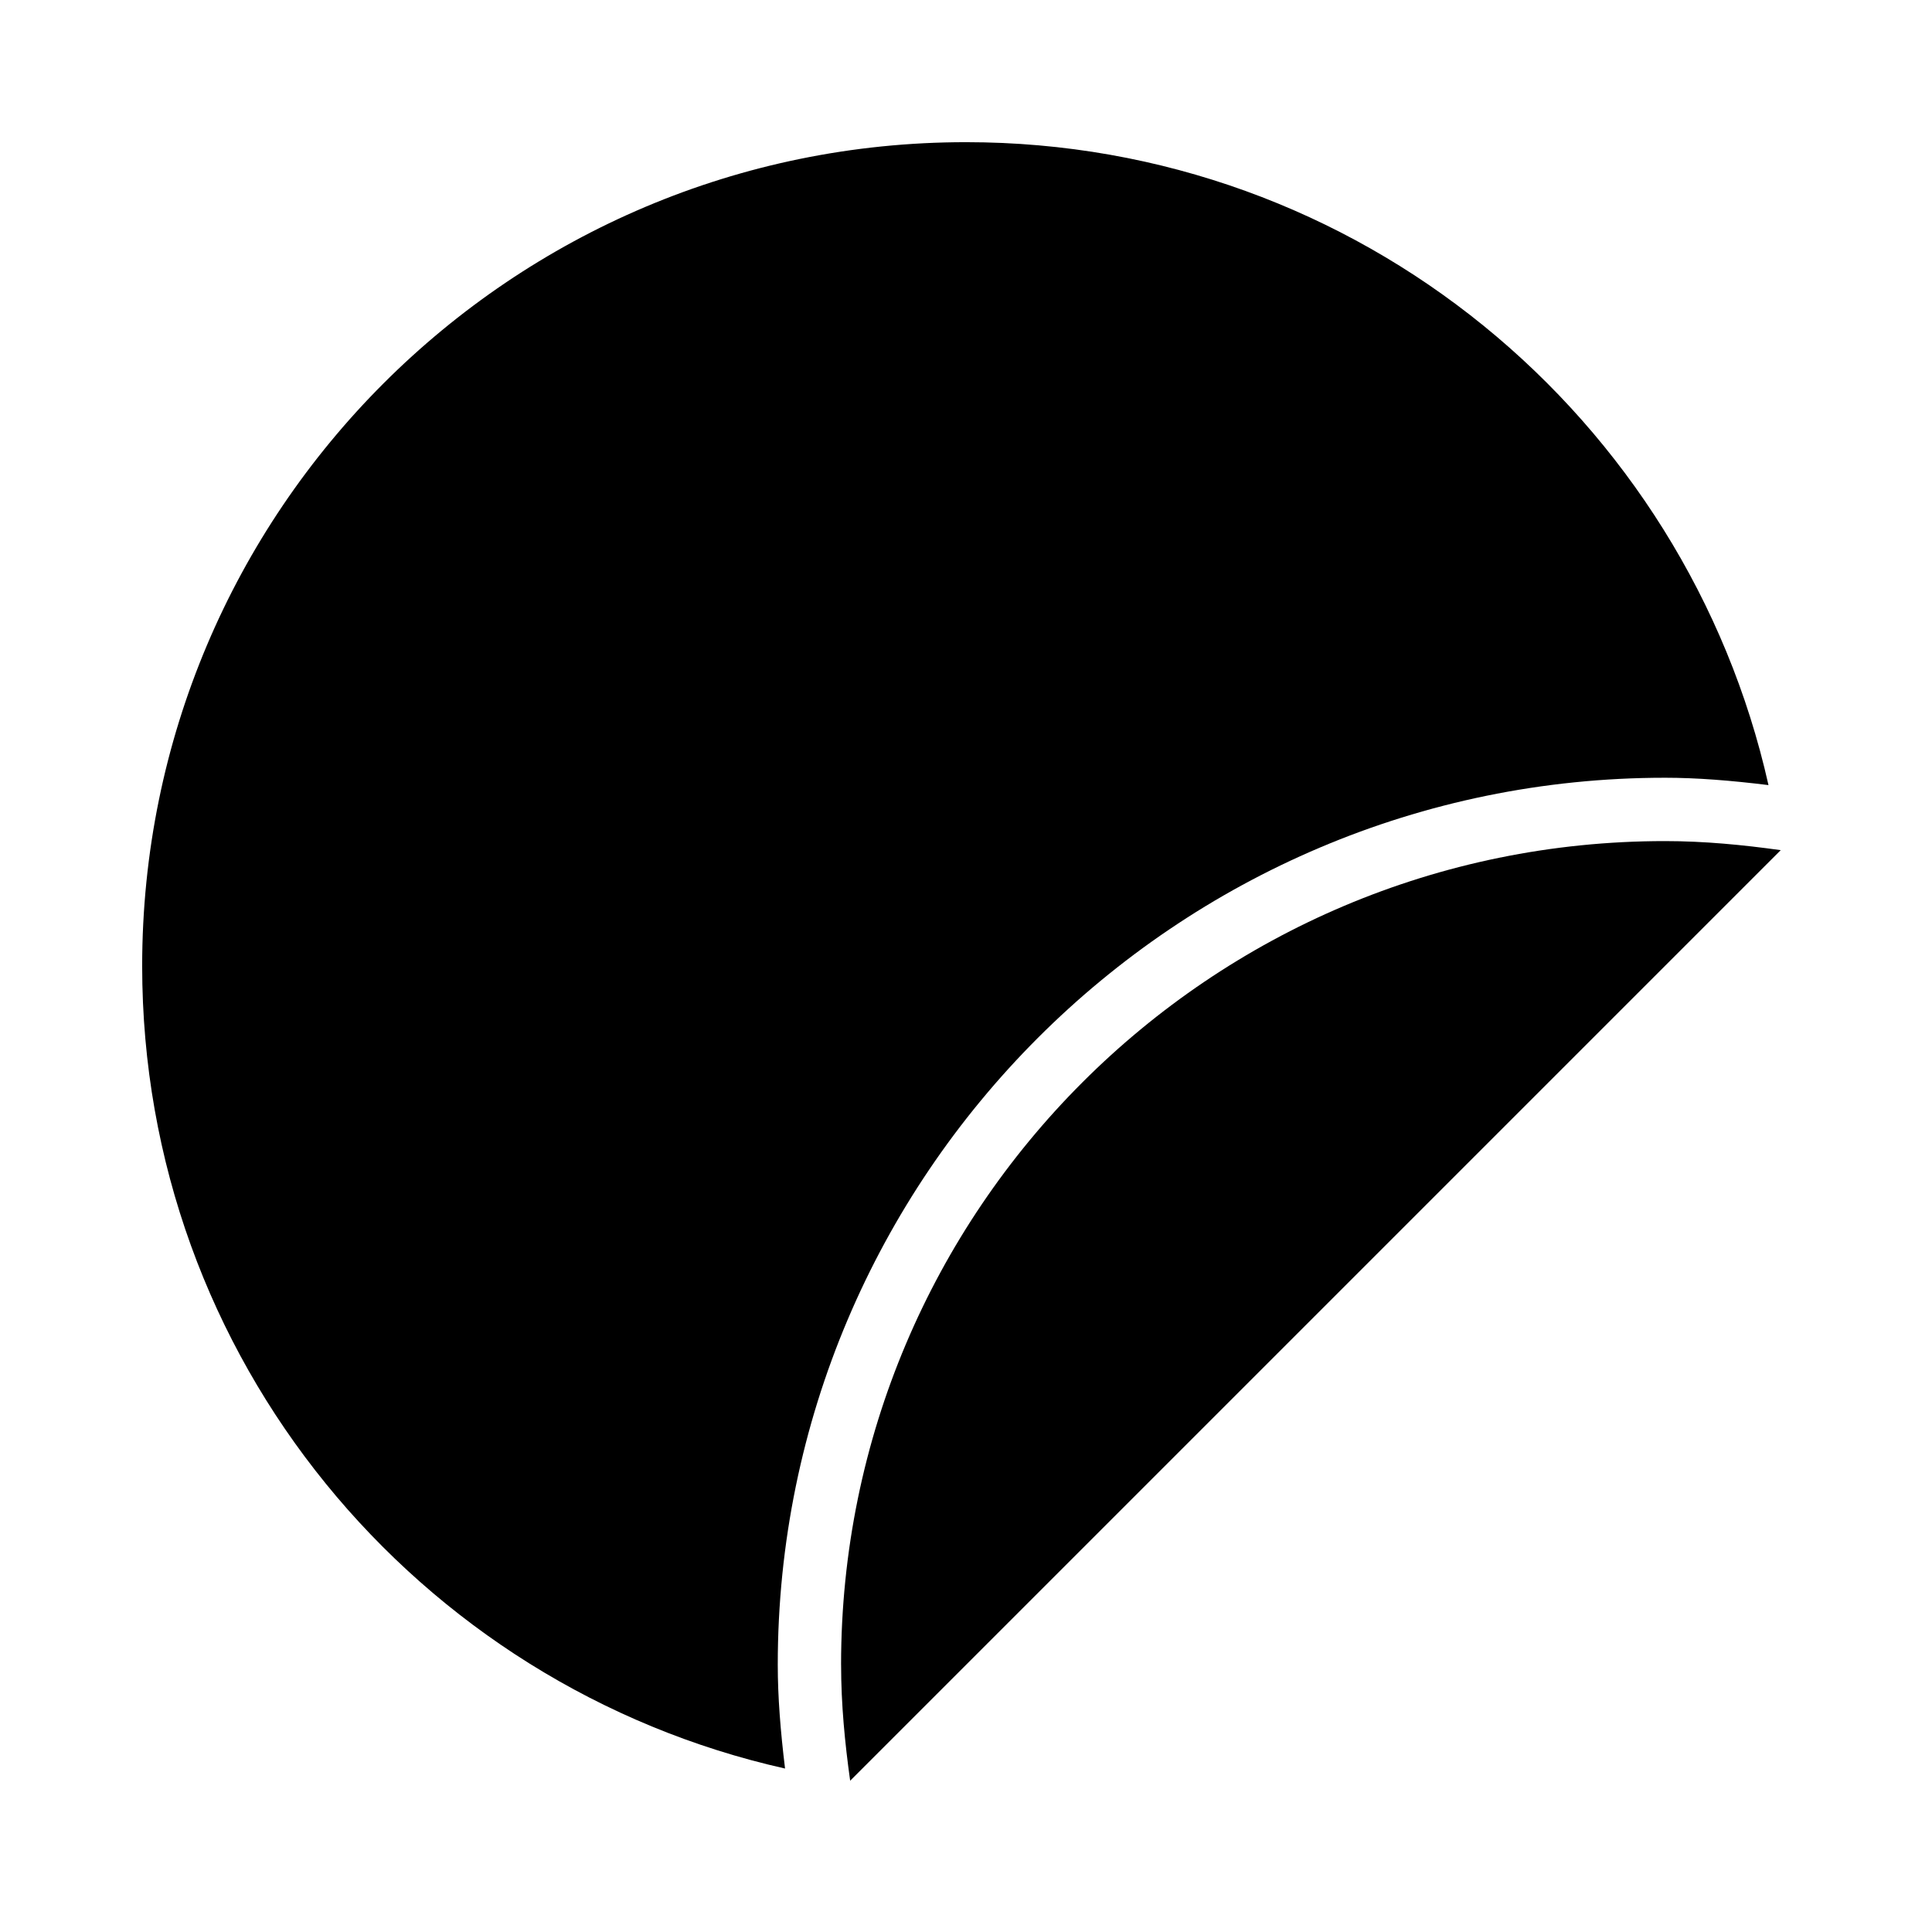
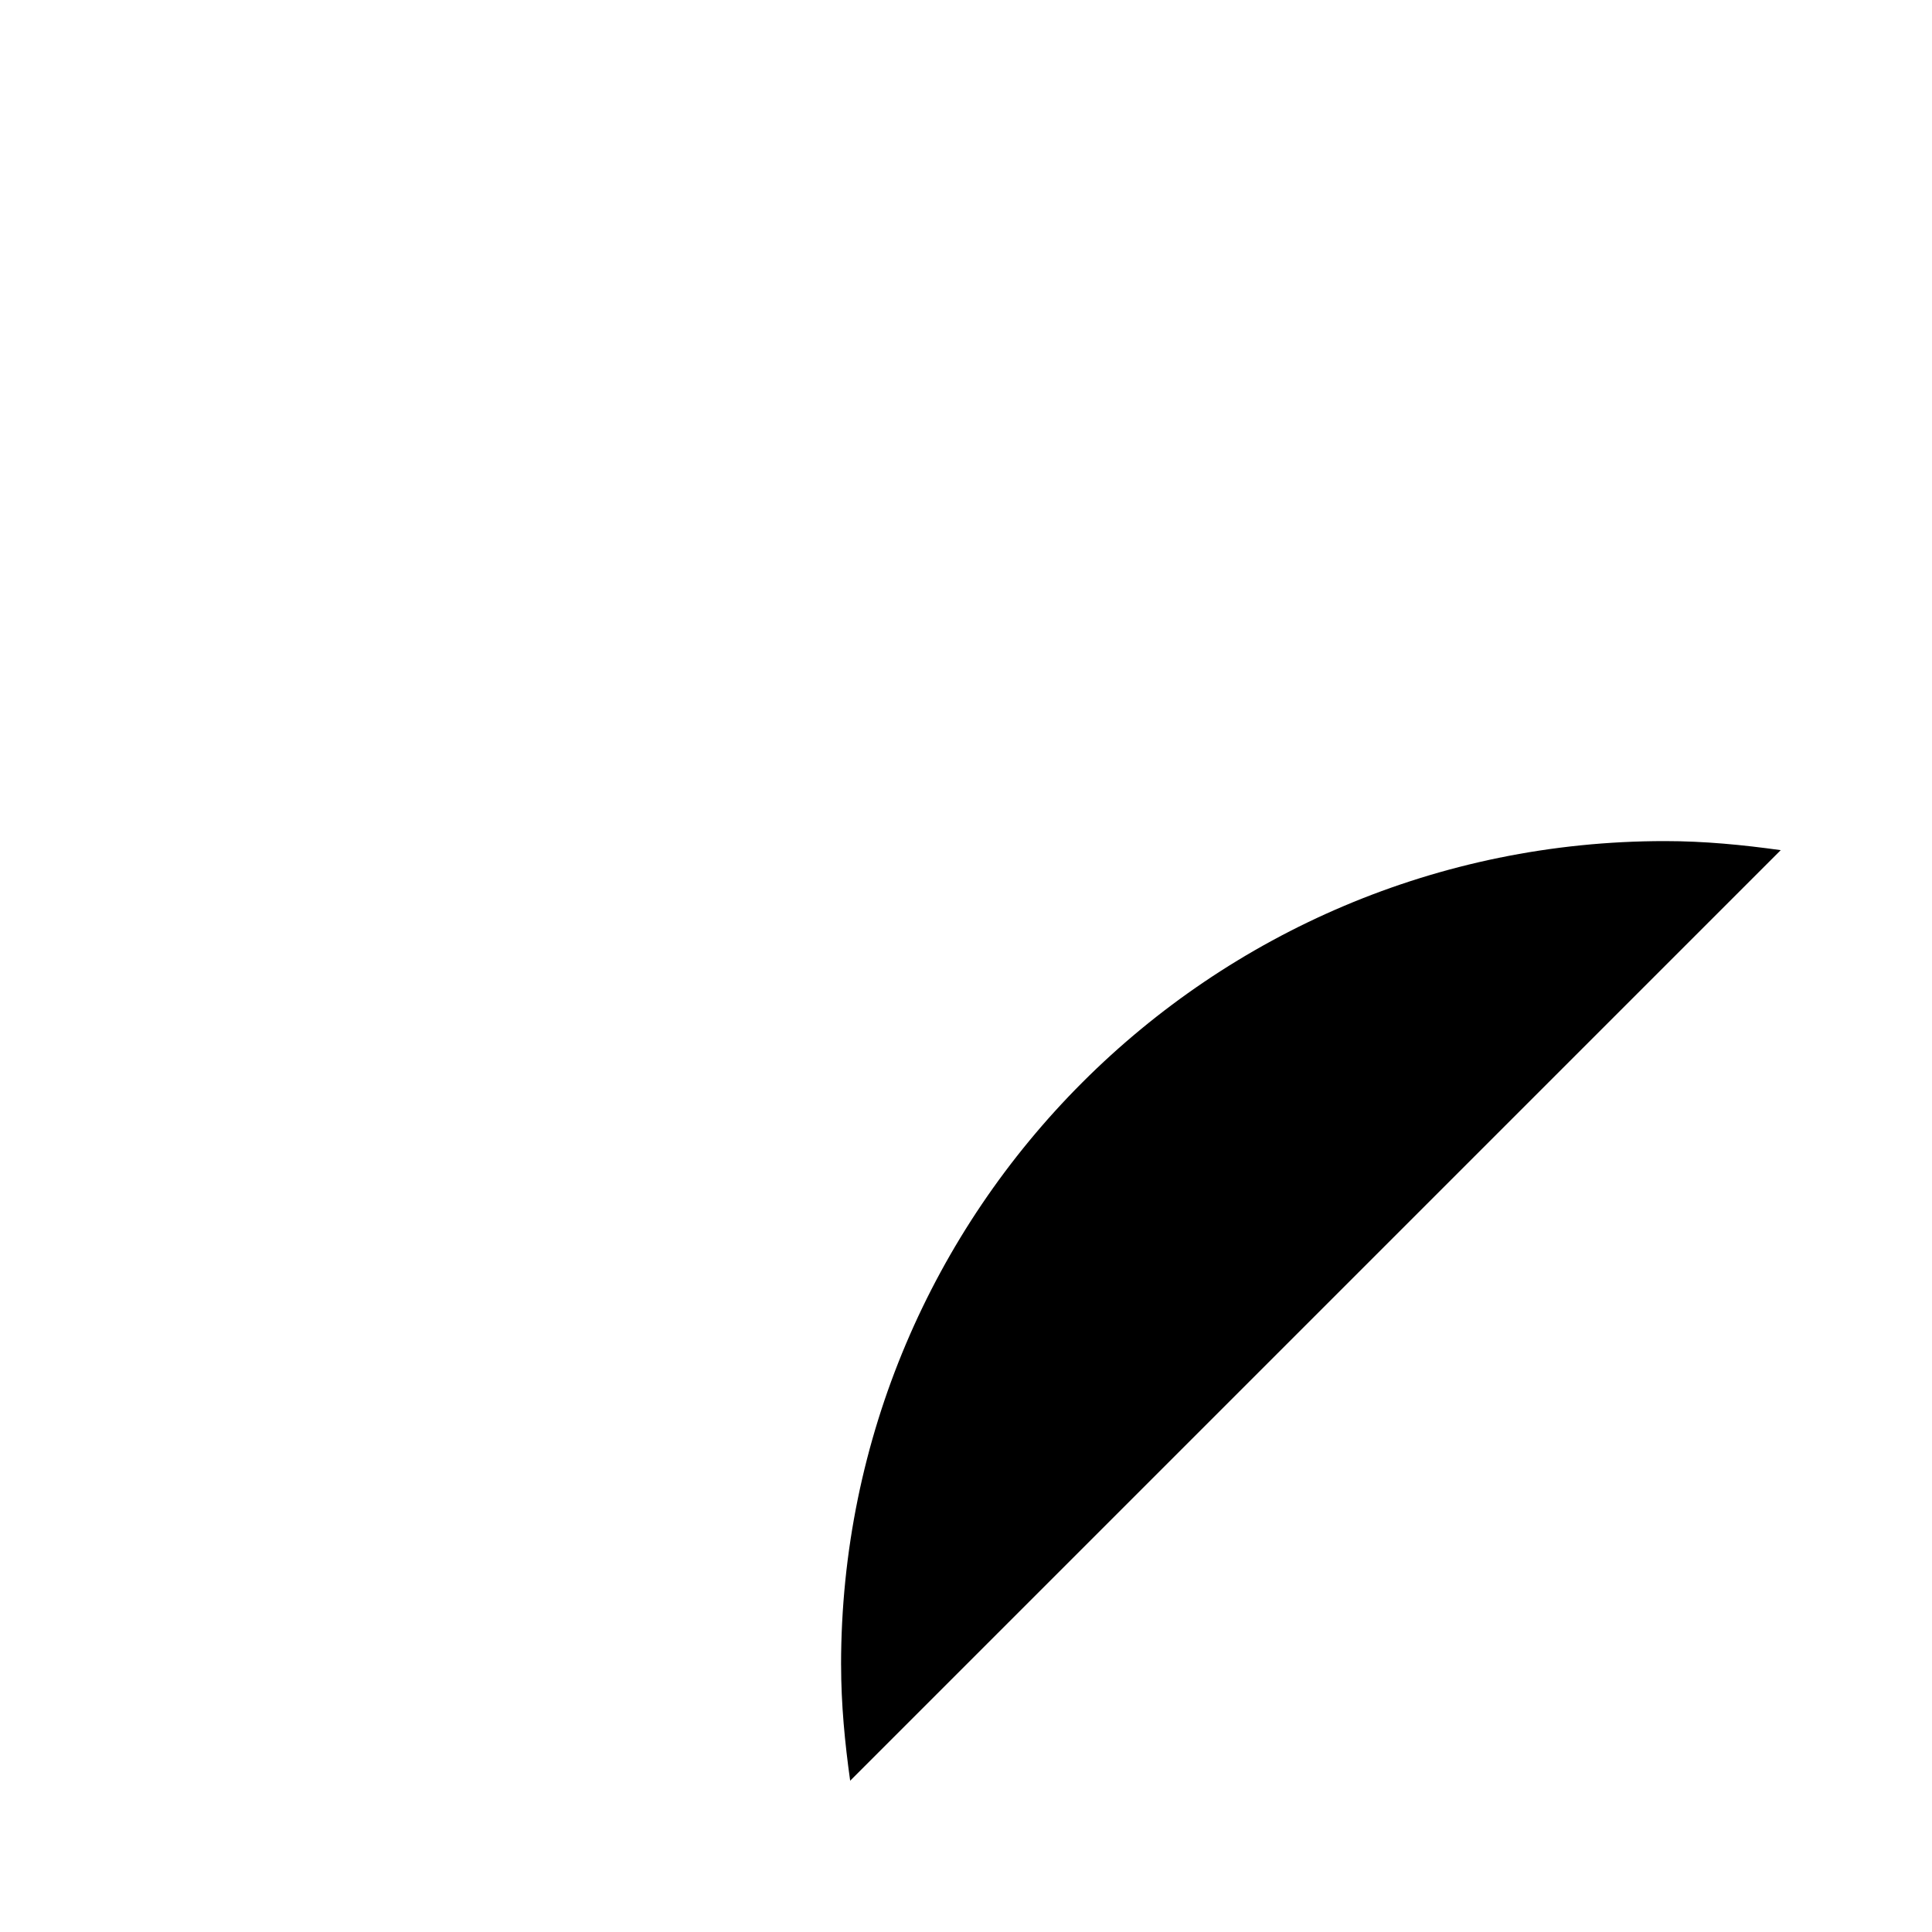
<svg xmlns="http://www.w3.org/2000/svg" fill="#000000" width="800px" height="800px" version="1.1" viewBox="144 144 512 512">
  <g>
-     <path d="m585.21 350.11c8.48 0 17.5 0.723 27.457 1.949-21.863-97.473-108.62-170.38-212.67-170.38-120.58 0-218.32 97.738-218.32 218.32 0 104.04 72.918 190.81 170.37 212.68-1.211-9.957-1.93-18.992-1.93-27.457-0.02-129.63 105.46-235.11 235.09-235.11z" />
    <path d="m366.9 585.21c0 10.43 0.992 20.641 2.402 30.699l246.61-246.61c-10.078-1.41-20.254-2.402-30.699-2.402-120.56 0-218.32 97.754-218.32 218.32z" />
  </g>
</svg>